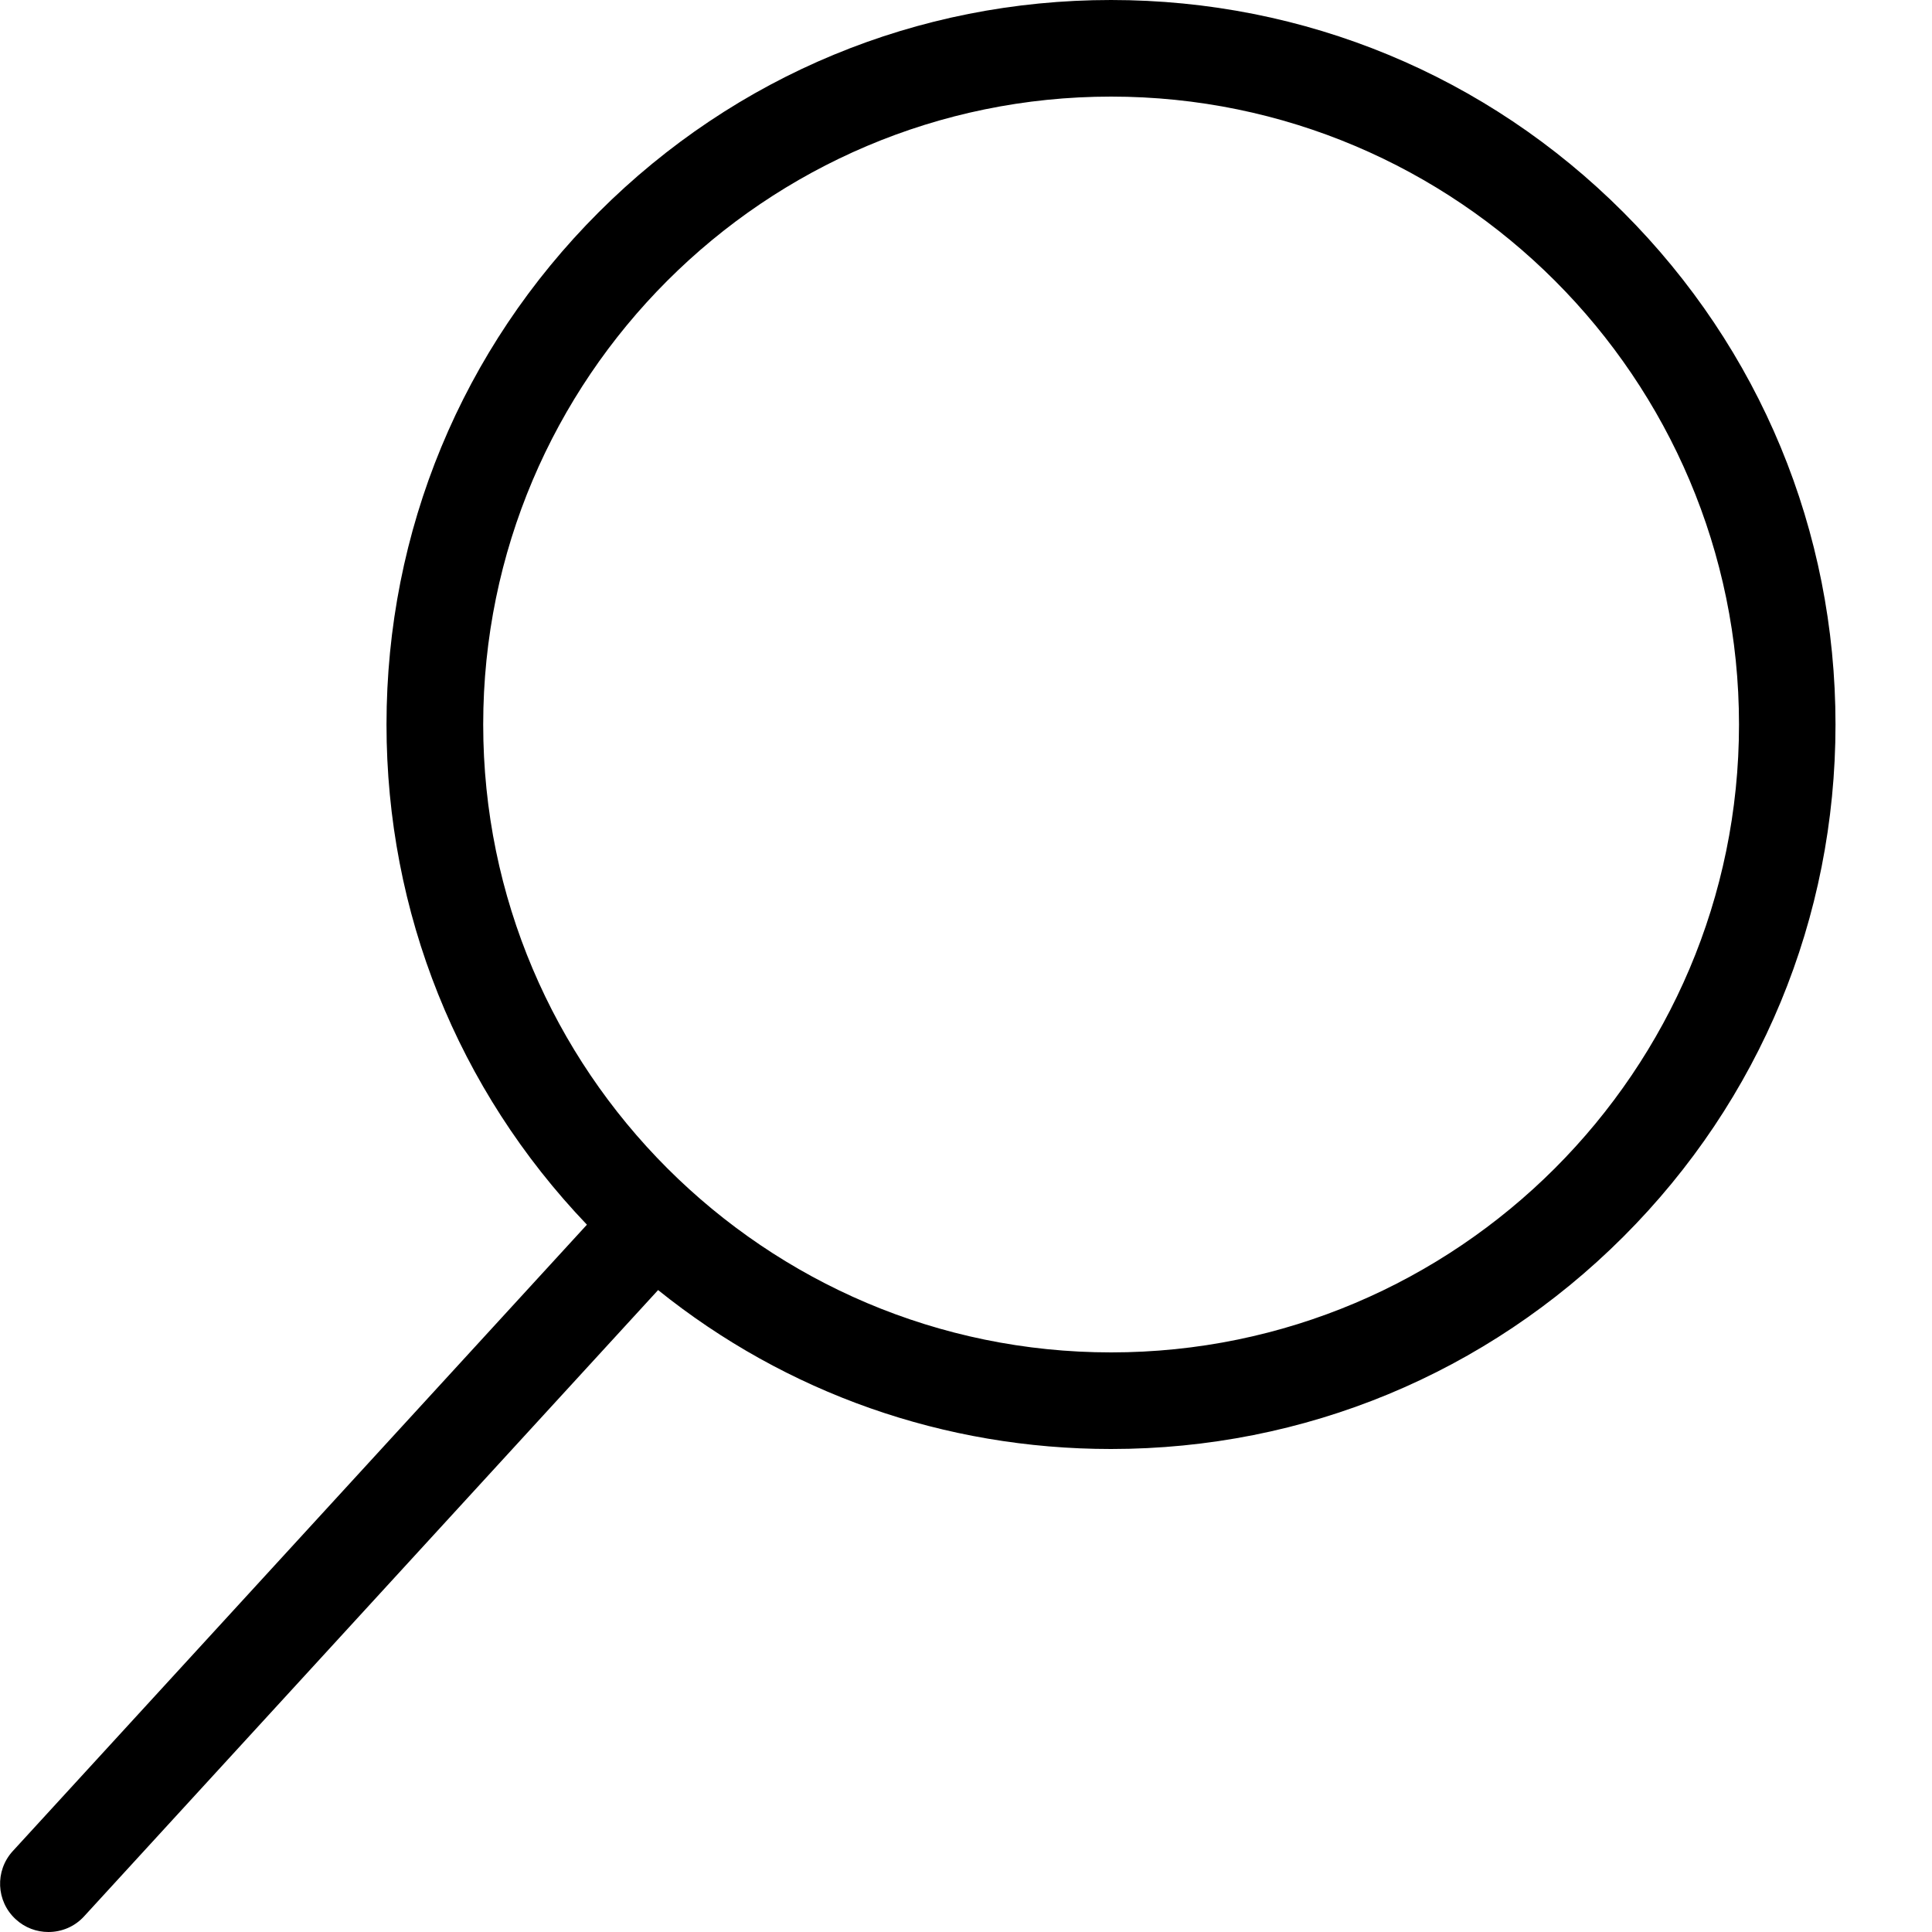
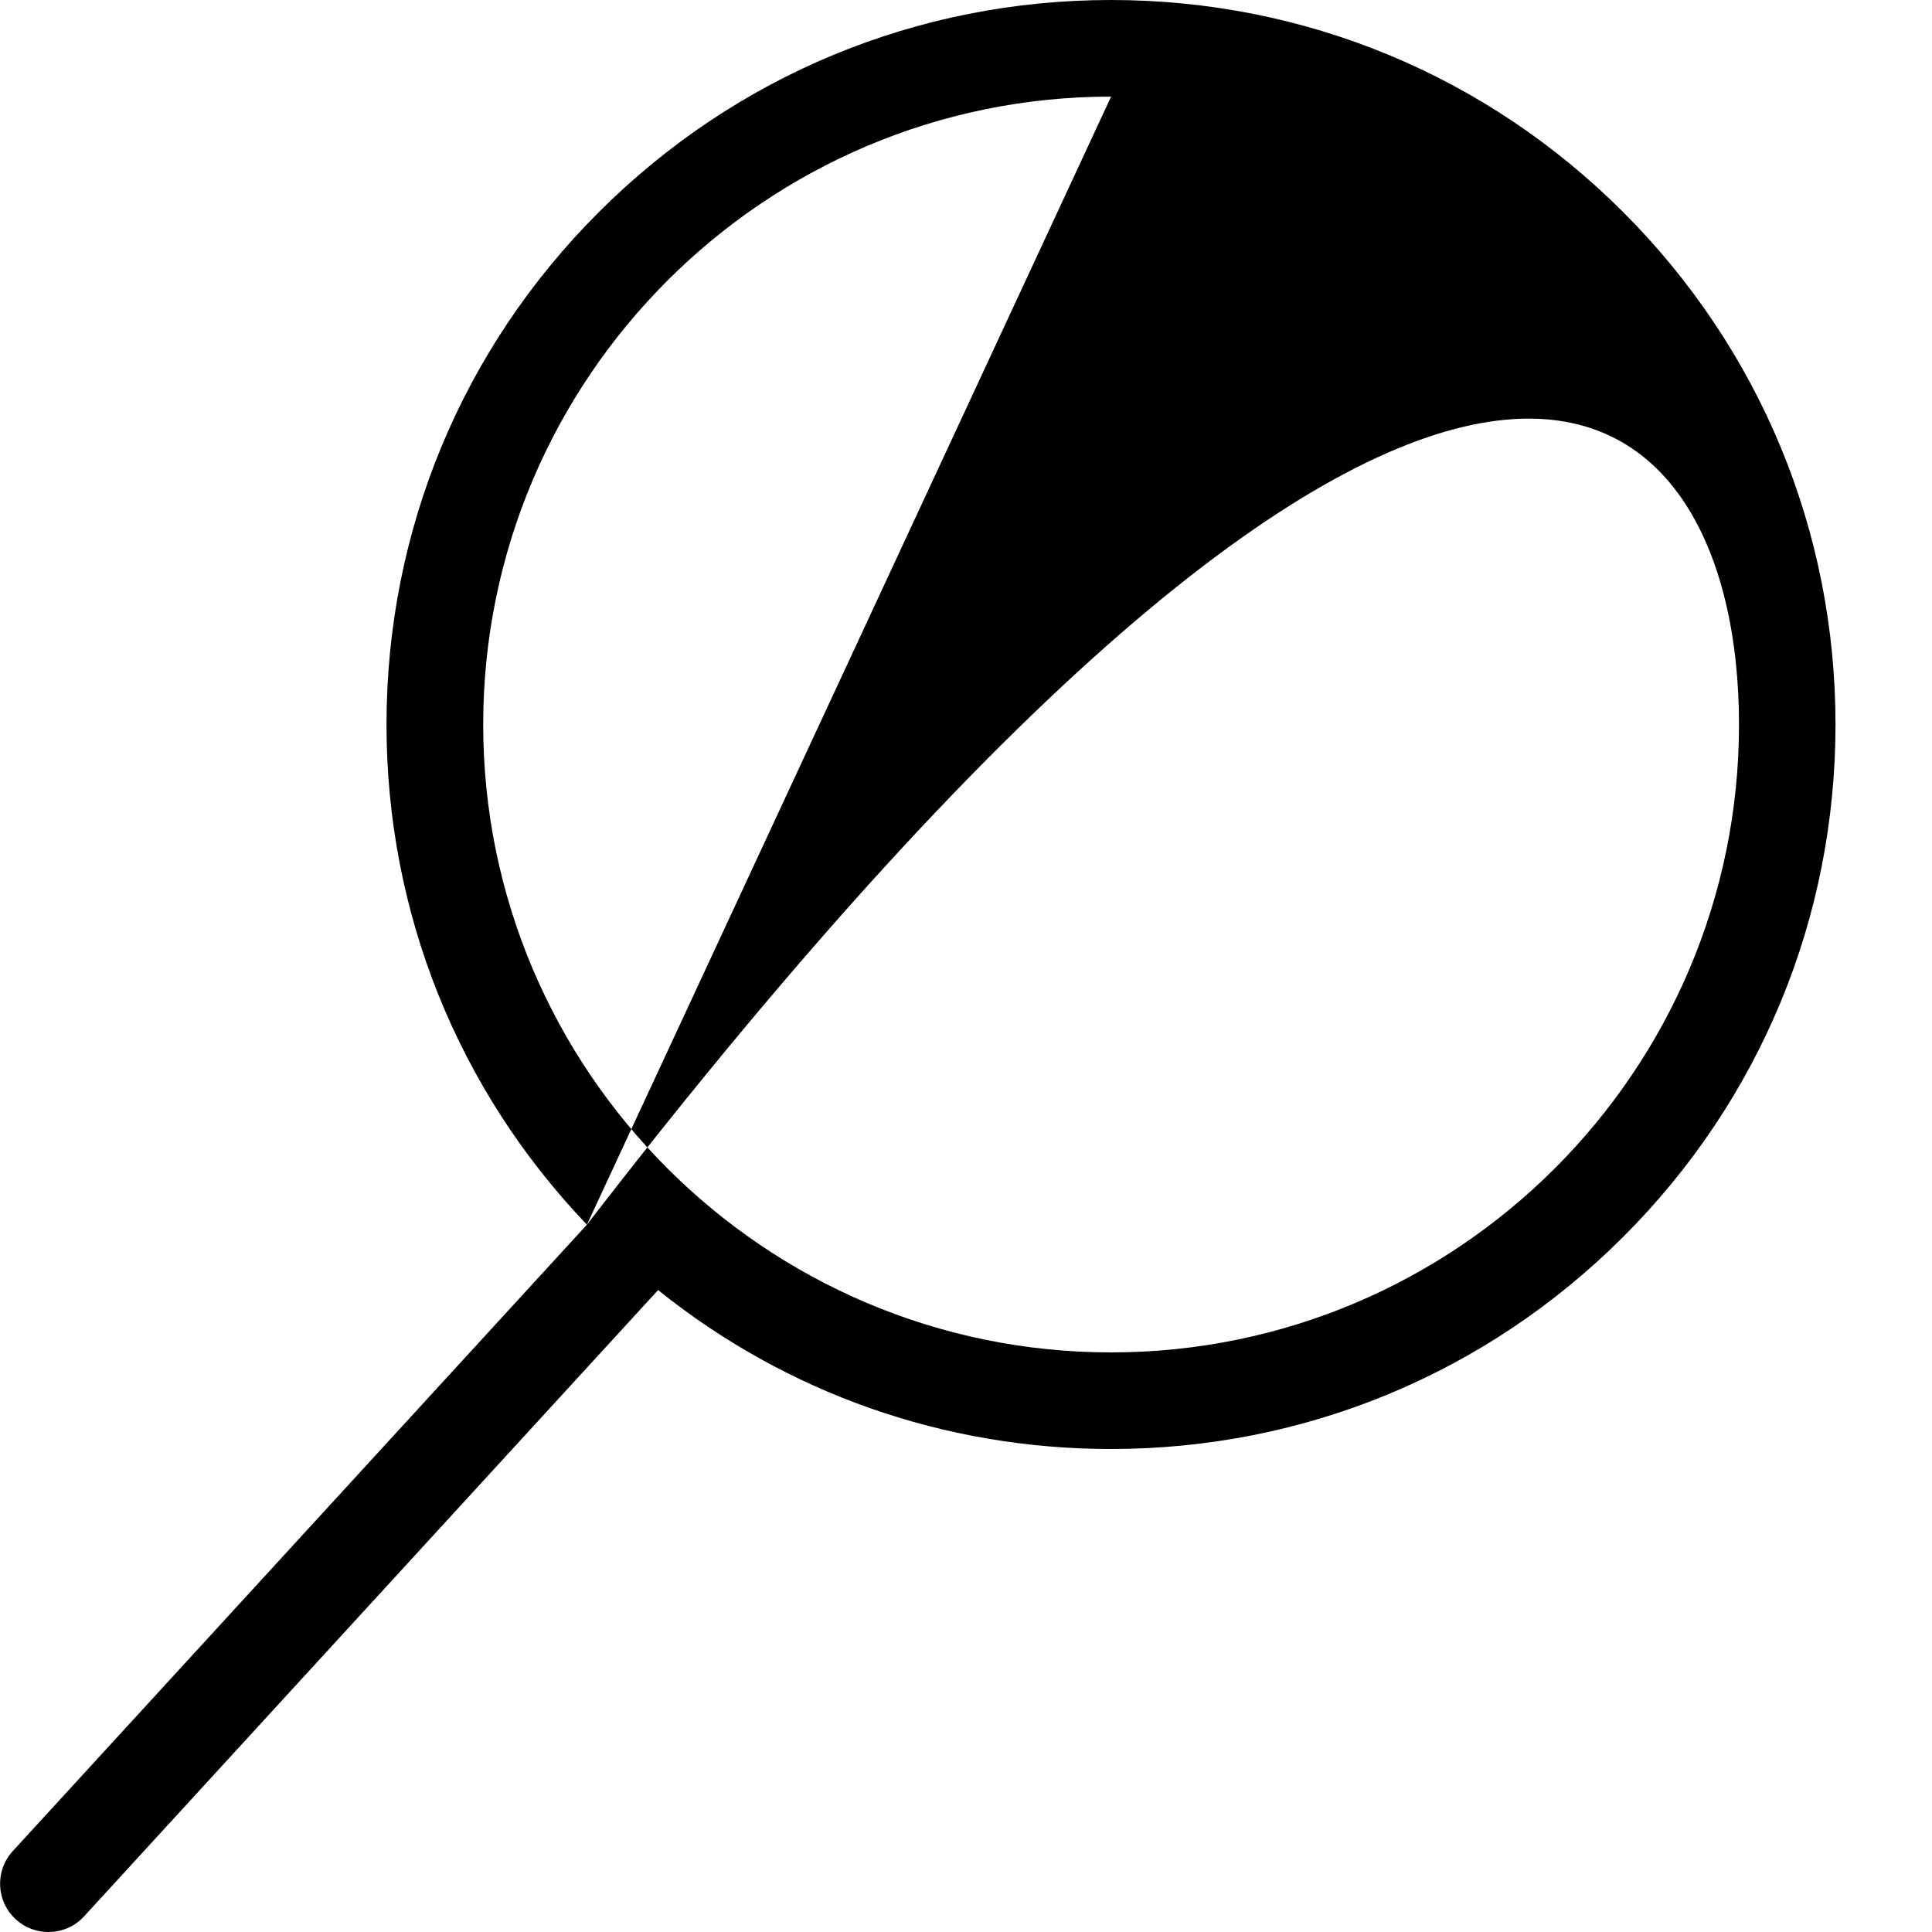
<svg xmlns="http://www.w3.org/2000/svg" width="19" height="19" viewBox="0 0 19 19" fill="none">
-   <path fill-rule="evenodd" clip-rule="evenodd" d="M5.772 12.044L0.126 18.204L0.125 18.205C-0.051 18.398 -0.039 18.698 0.155 18.875C0.246 18.959 0.361 19 0.476 19C0.605 19 0.733 18.949 0.827 18.846L6.472 12.687C7.732 13.7 9.286 14.25 10.926 14.25C12.829 14.25 14.618 13.508 15.964 12.163C17.31 10.818 18.051 9.028 18.051 7.125C18.051 5.222 17.309 3.433 15.964 2.087C14.619 0.741 12.829 0 10.926 0C9.023 0 7.234 0.742 5.888 2.087C4.542 3.432 3.801 5.222 3.801 7.125C3.801 8.973 4.5 10.713 5.772 12.044ZM10.927 0.95C14.332 0.95 17.102 3.72 17.102 7.125C17.102 10.53 14.332 13.3 10.927 13.3C7.522 13.3 4.752 10.53 4.752 7.125C4.752 3.72 7.522 0.95 10.927 0.95Z" fill="black" />
+   <path fill-rule="evenodd" clip-rule="evenodd" d="M5.772 12.044L0.126 18.204L0.125 18.205C-0.051 18.398 -0.039 18.698 0.155 18.875C0.246 18.959 0.361 19 0.476 19C0.605 19 0.733 18.949 0.827 18.846L6.472 12.687C7.732 13.7 9.286 14.25 10.926 14.25C12.829 14.25 14.618 13.508 15.964 12.163C17.31 10.818 18.051 9.028 18.051 7.125C18.051 5.222 17.309 3.433 15.964 2.087C14.619 0.741 12.829 0 10.926 0C9.023 0 7.234 0.742 5.888 2.087C4.542 3.432 3.801 5.222 3.801 7.125C3.801 8.973 4.5 10.713 5.772 12.044ZC14.332 0.95 17.102 3.72 17.102 7.125C17.102 10.53 14.332 13.3 10.927 13.3C7.522 13.3 4.752 10.53 4.752 7.125C4.752 3.72 7.522 0.95 10.927 0.95Z" fill="black" />
</svg>